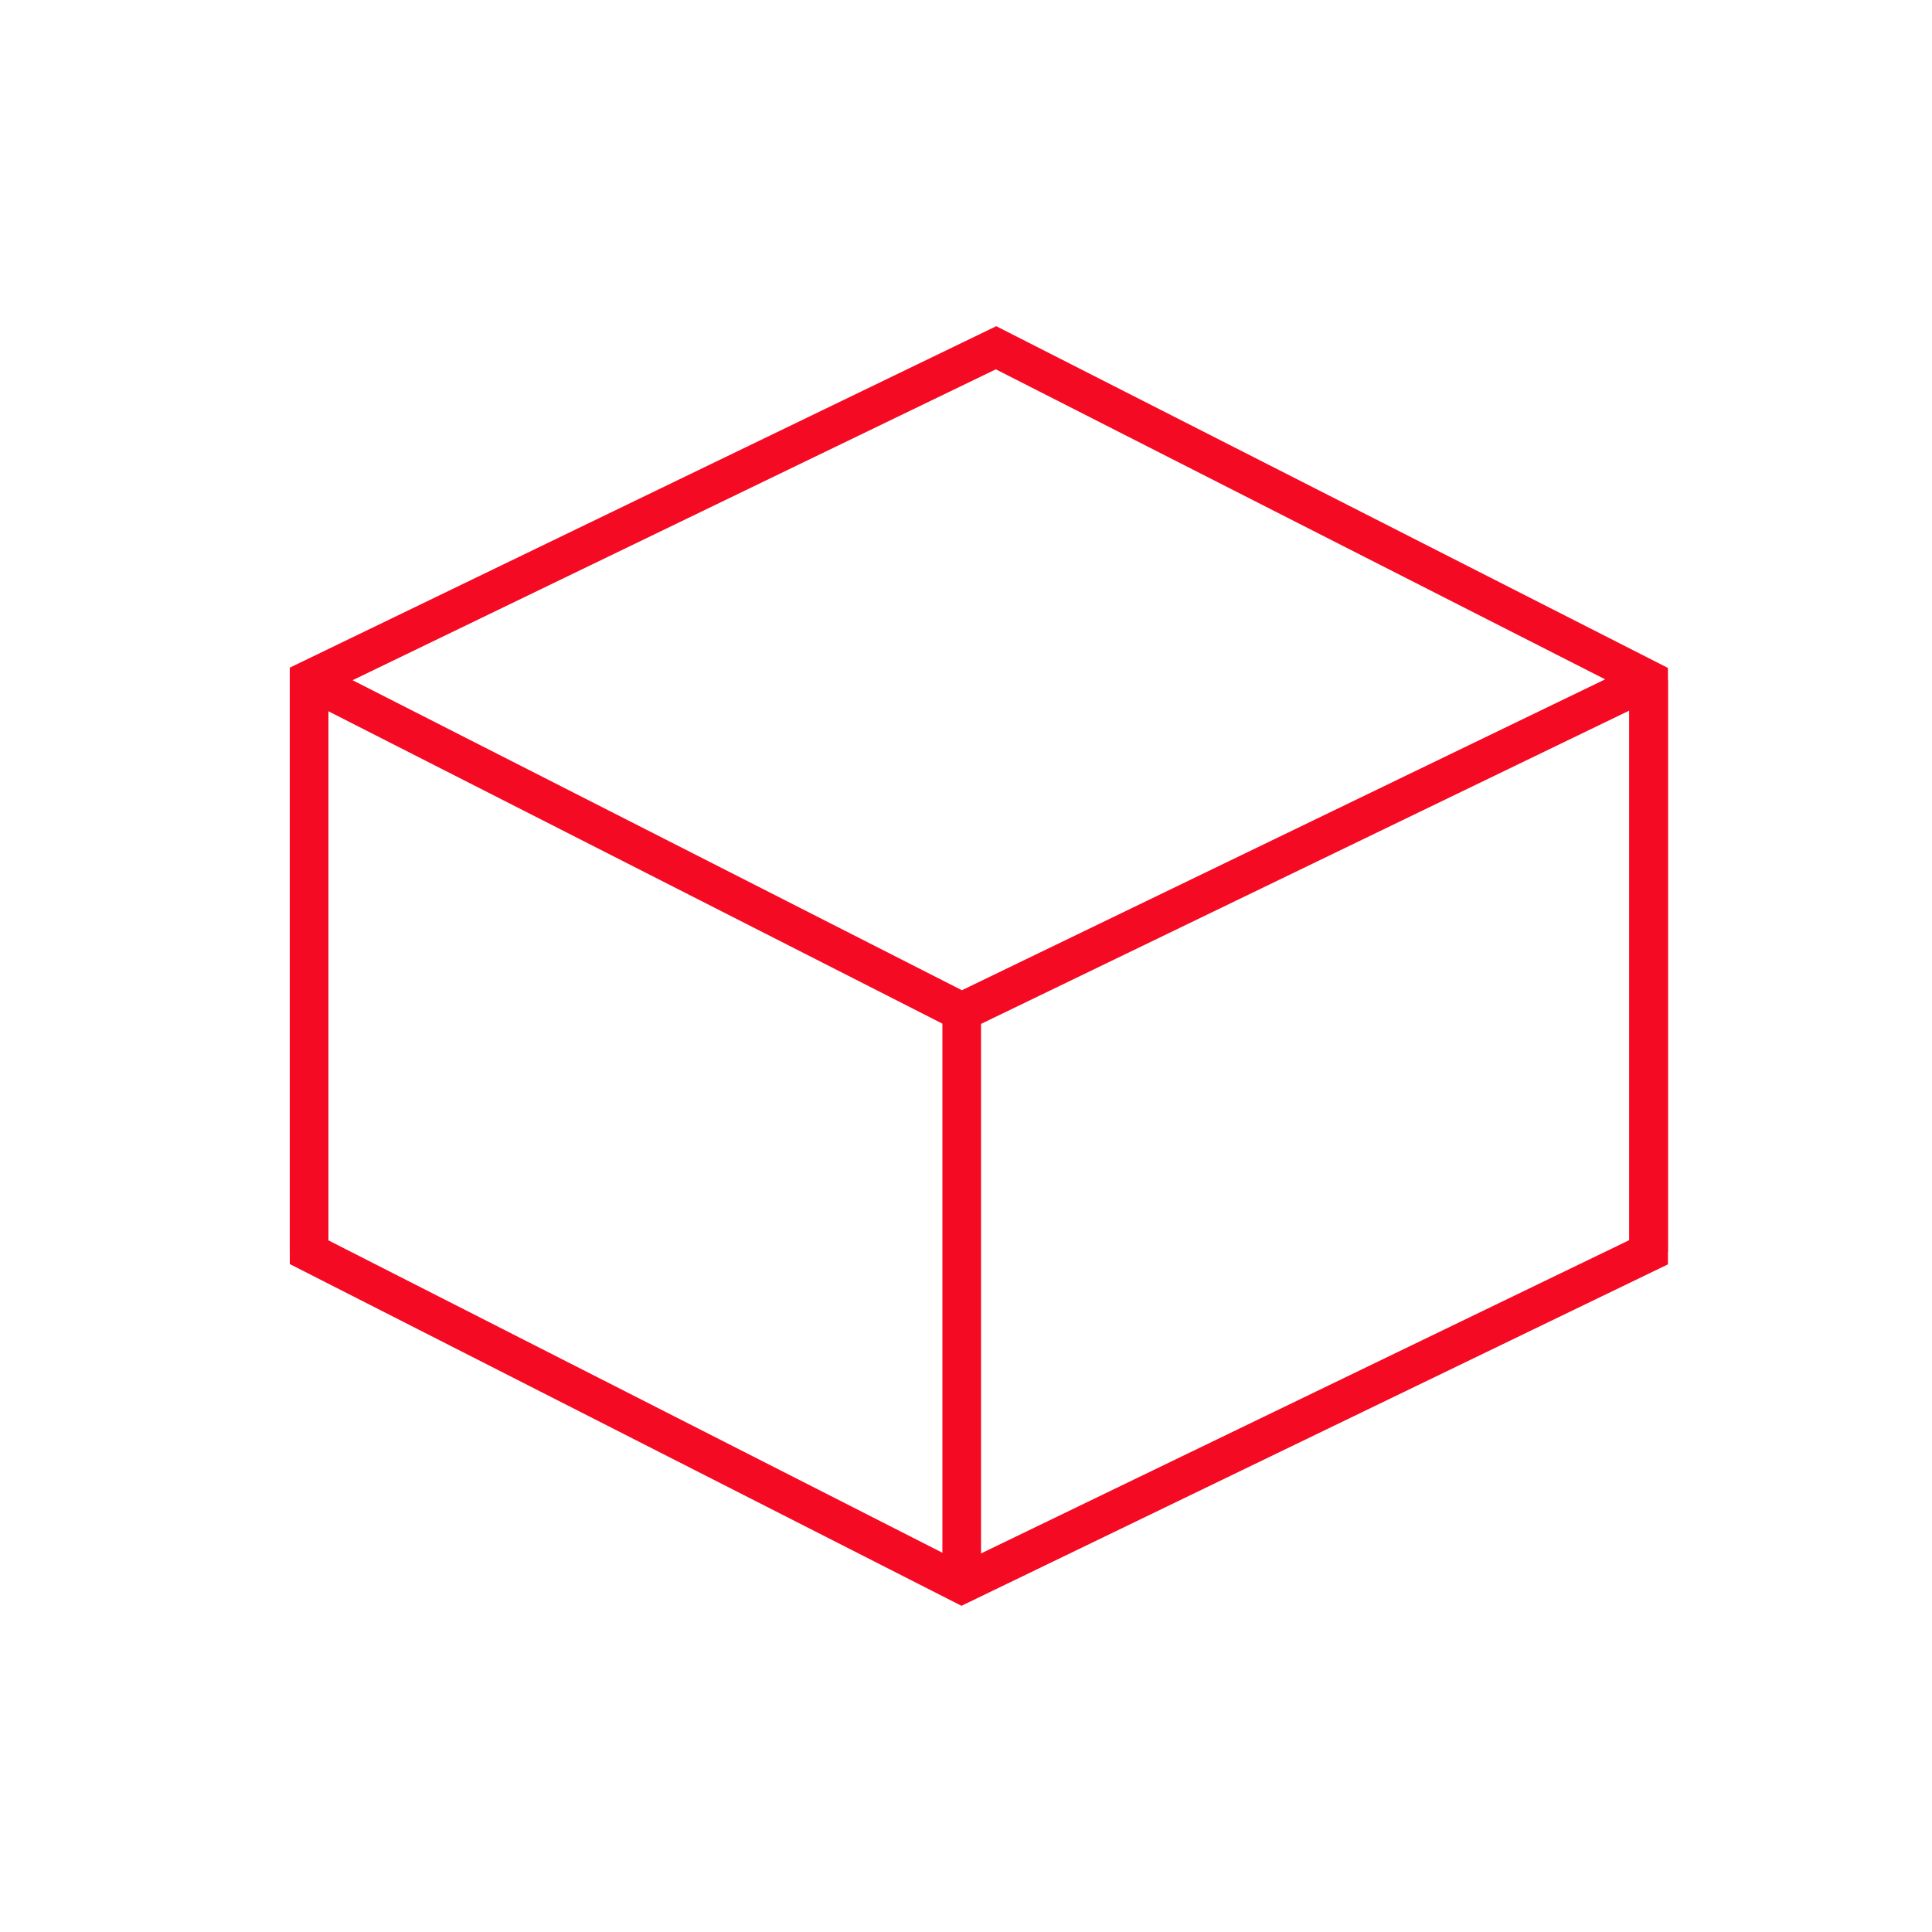
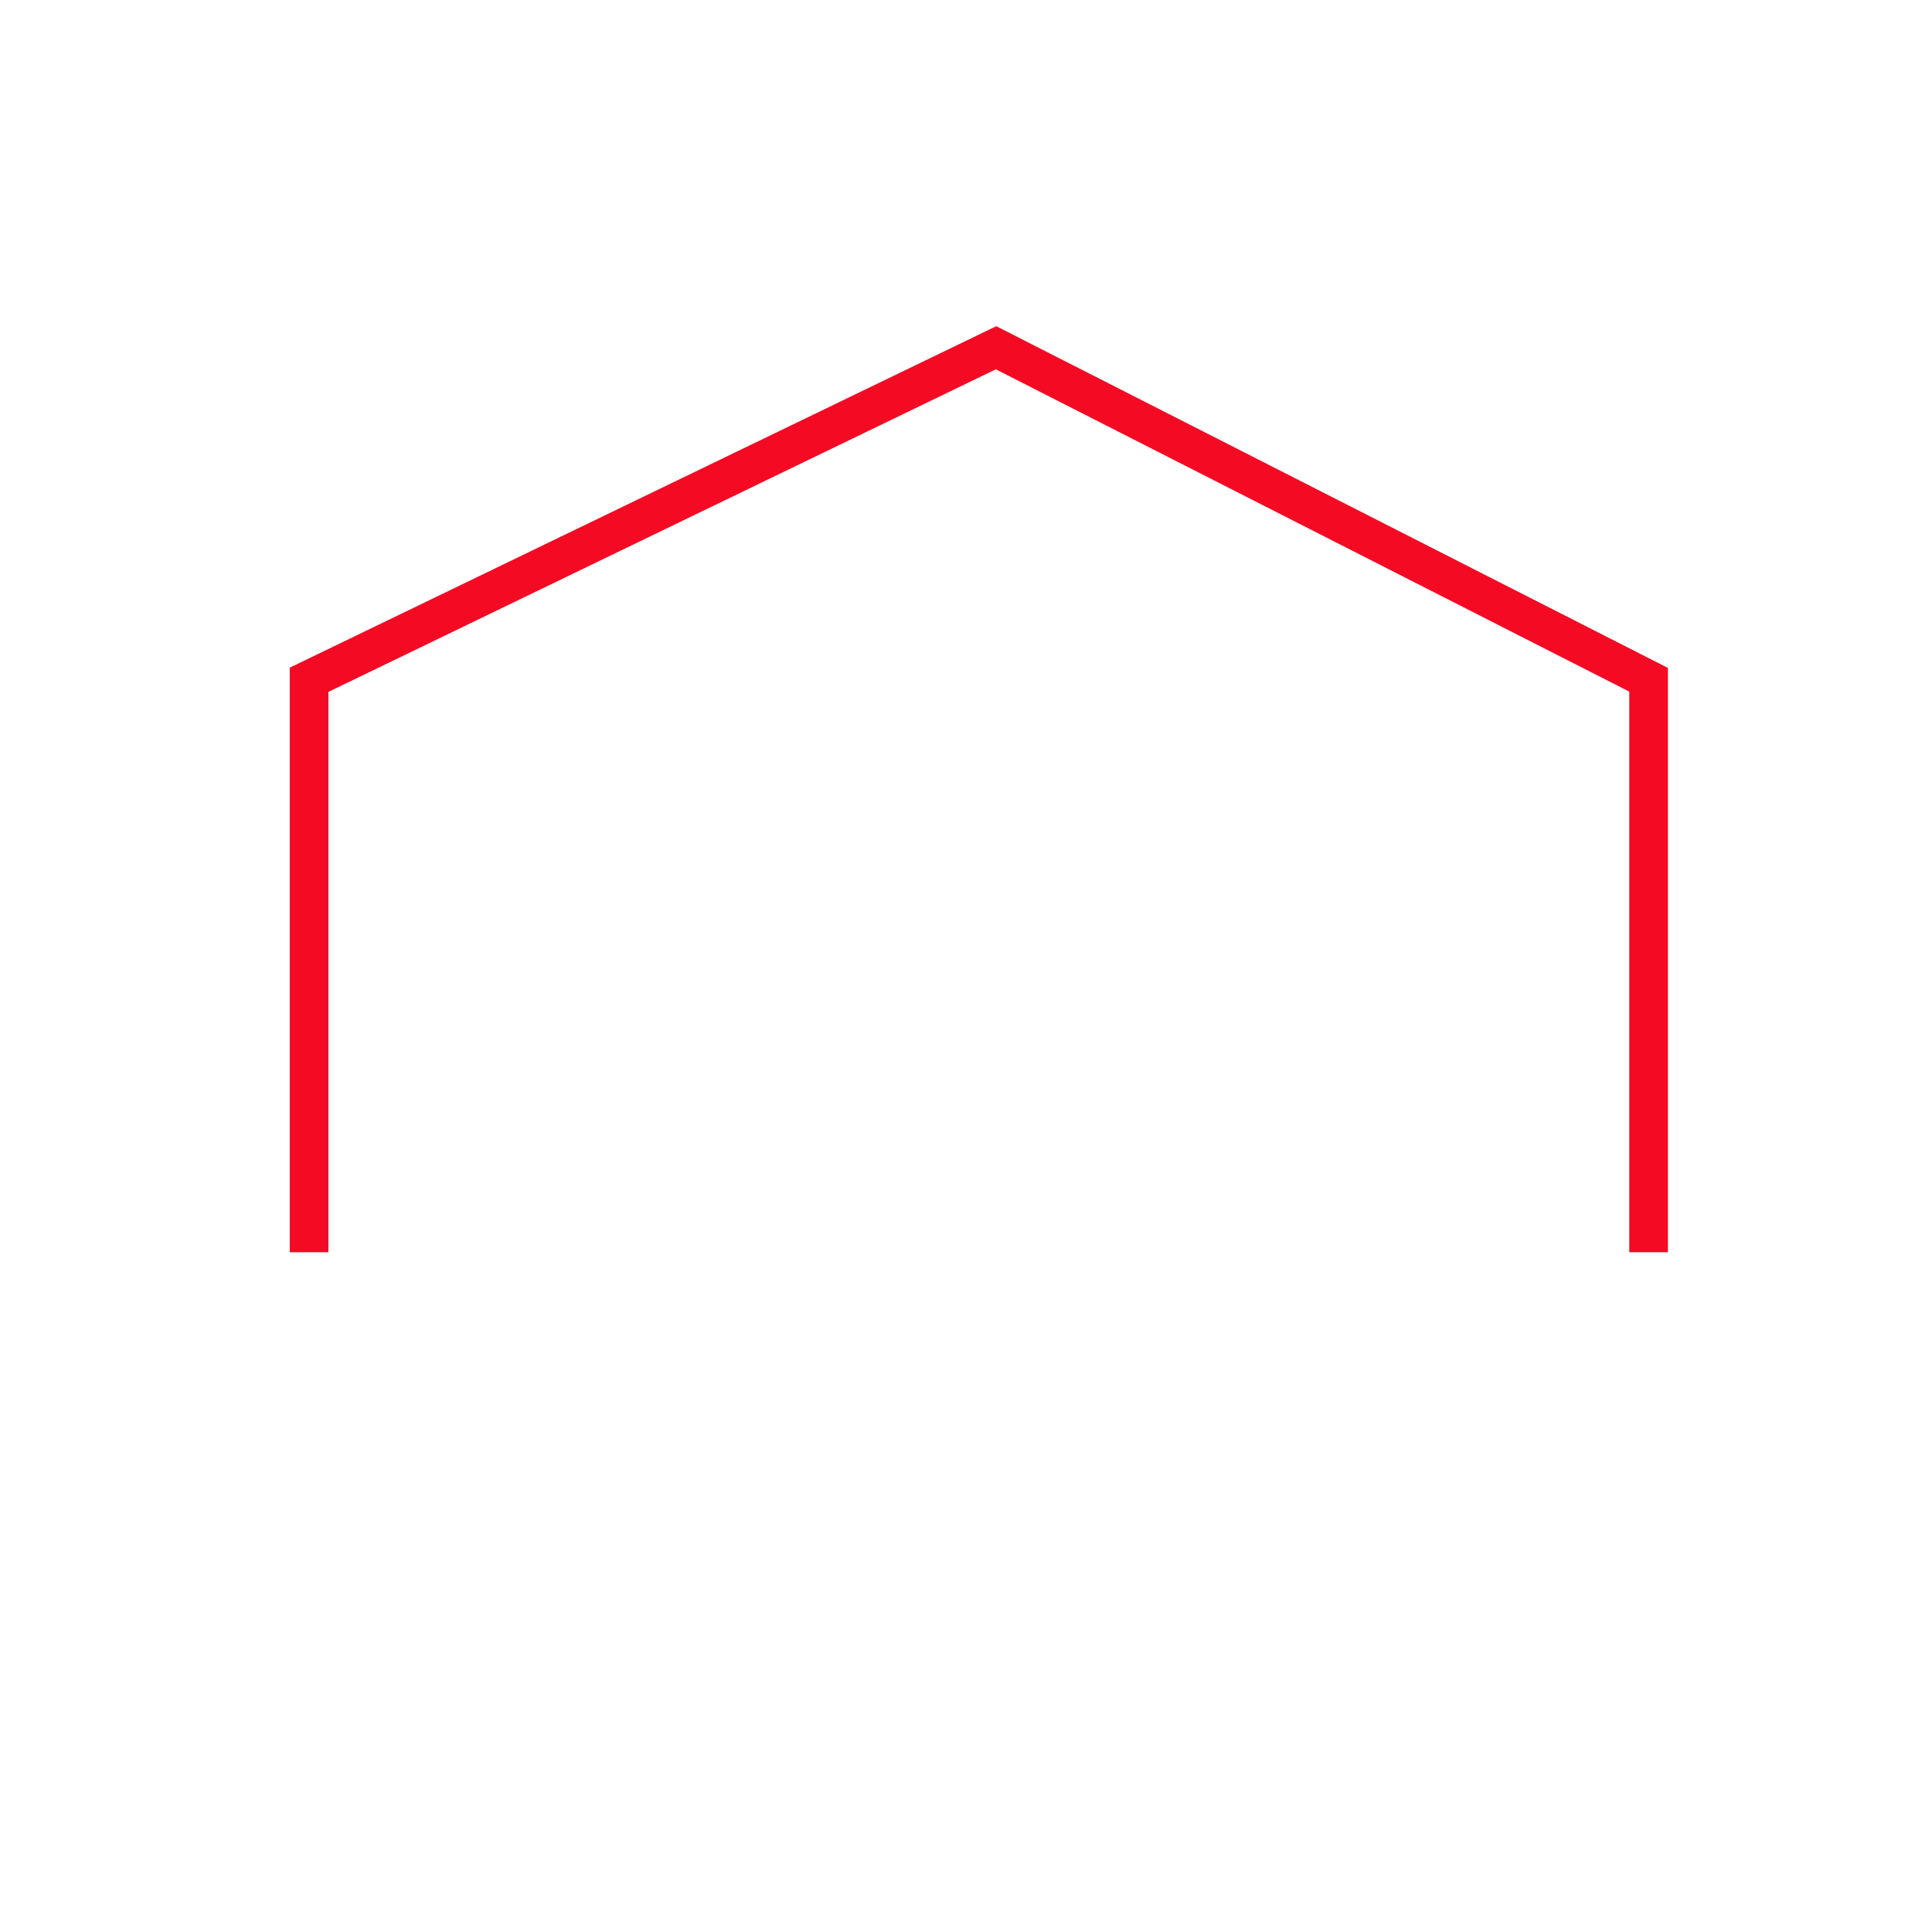
<svg xmlns="http://www.w3.org/2000/svg" width="60" height="60" viewBox="0 0 60 60" fill="none">
-   <path d="M51.2 21.111V38.889L29.866 49.2L9.6 38.889V21.111" stroke="#F50A23" stroke-width="1.2" />
  <path d="M9.599 38.889L9.599 21.111L30.933 10.8L51.199 21.111L51.199 38.889" stroke="#F50A23" stroke-width="1.2" />
-   <path d="M51.2 21.111L29.866 31.422L9.6 21.111" stroke="#F50A23" stroke-width="1.2" />
-   <path d="M29.867 31.422V49.2" stroke="#F50A23" stroke-width="1.2" />
</svg>